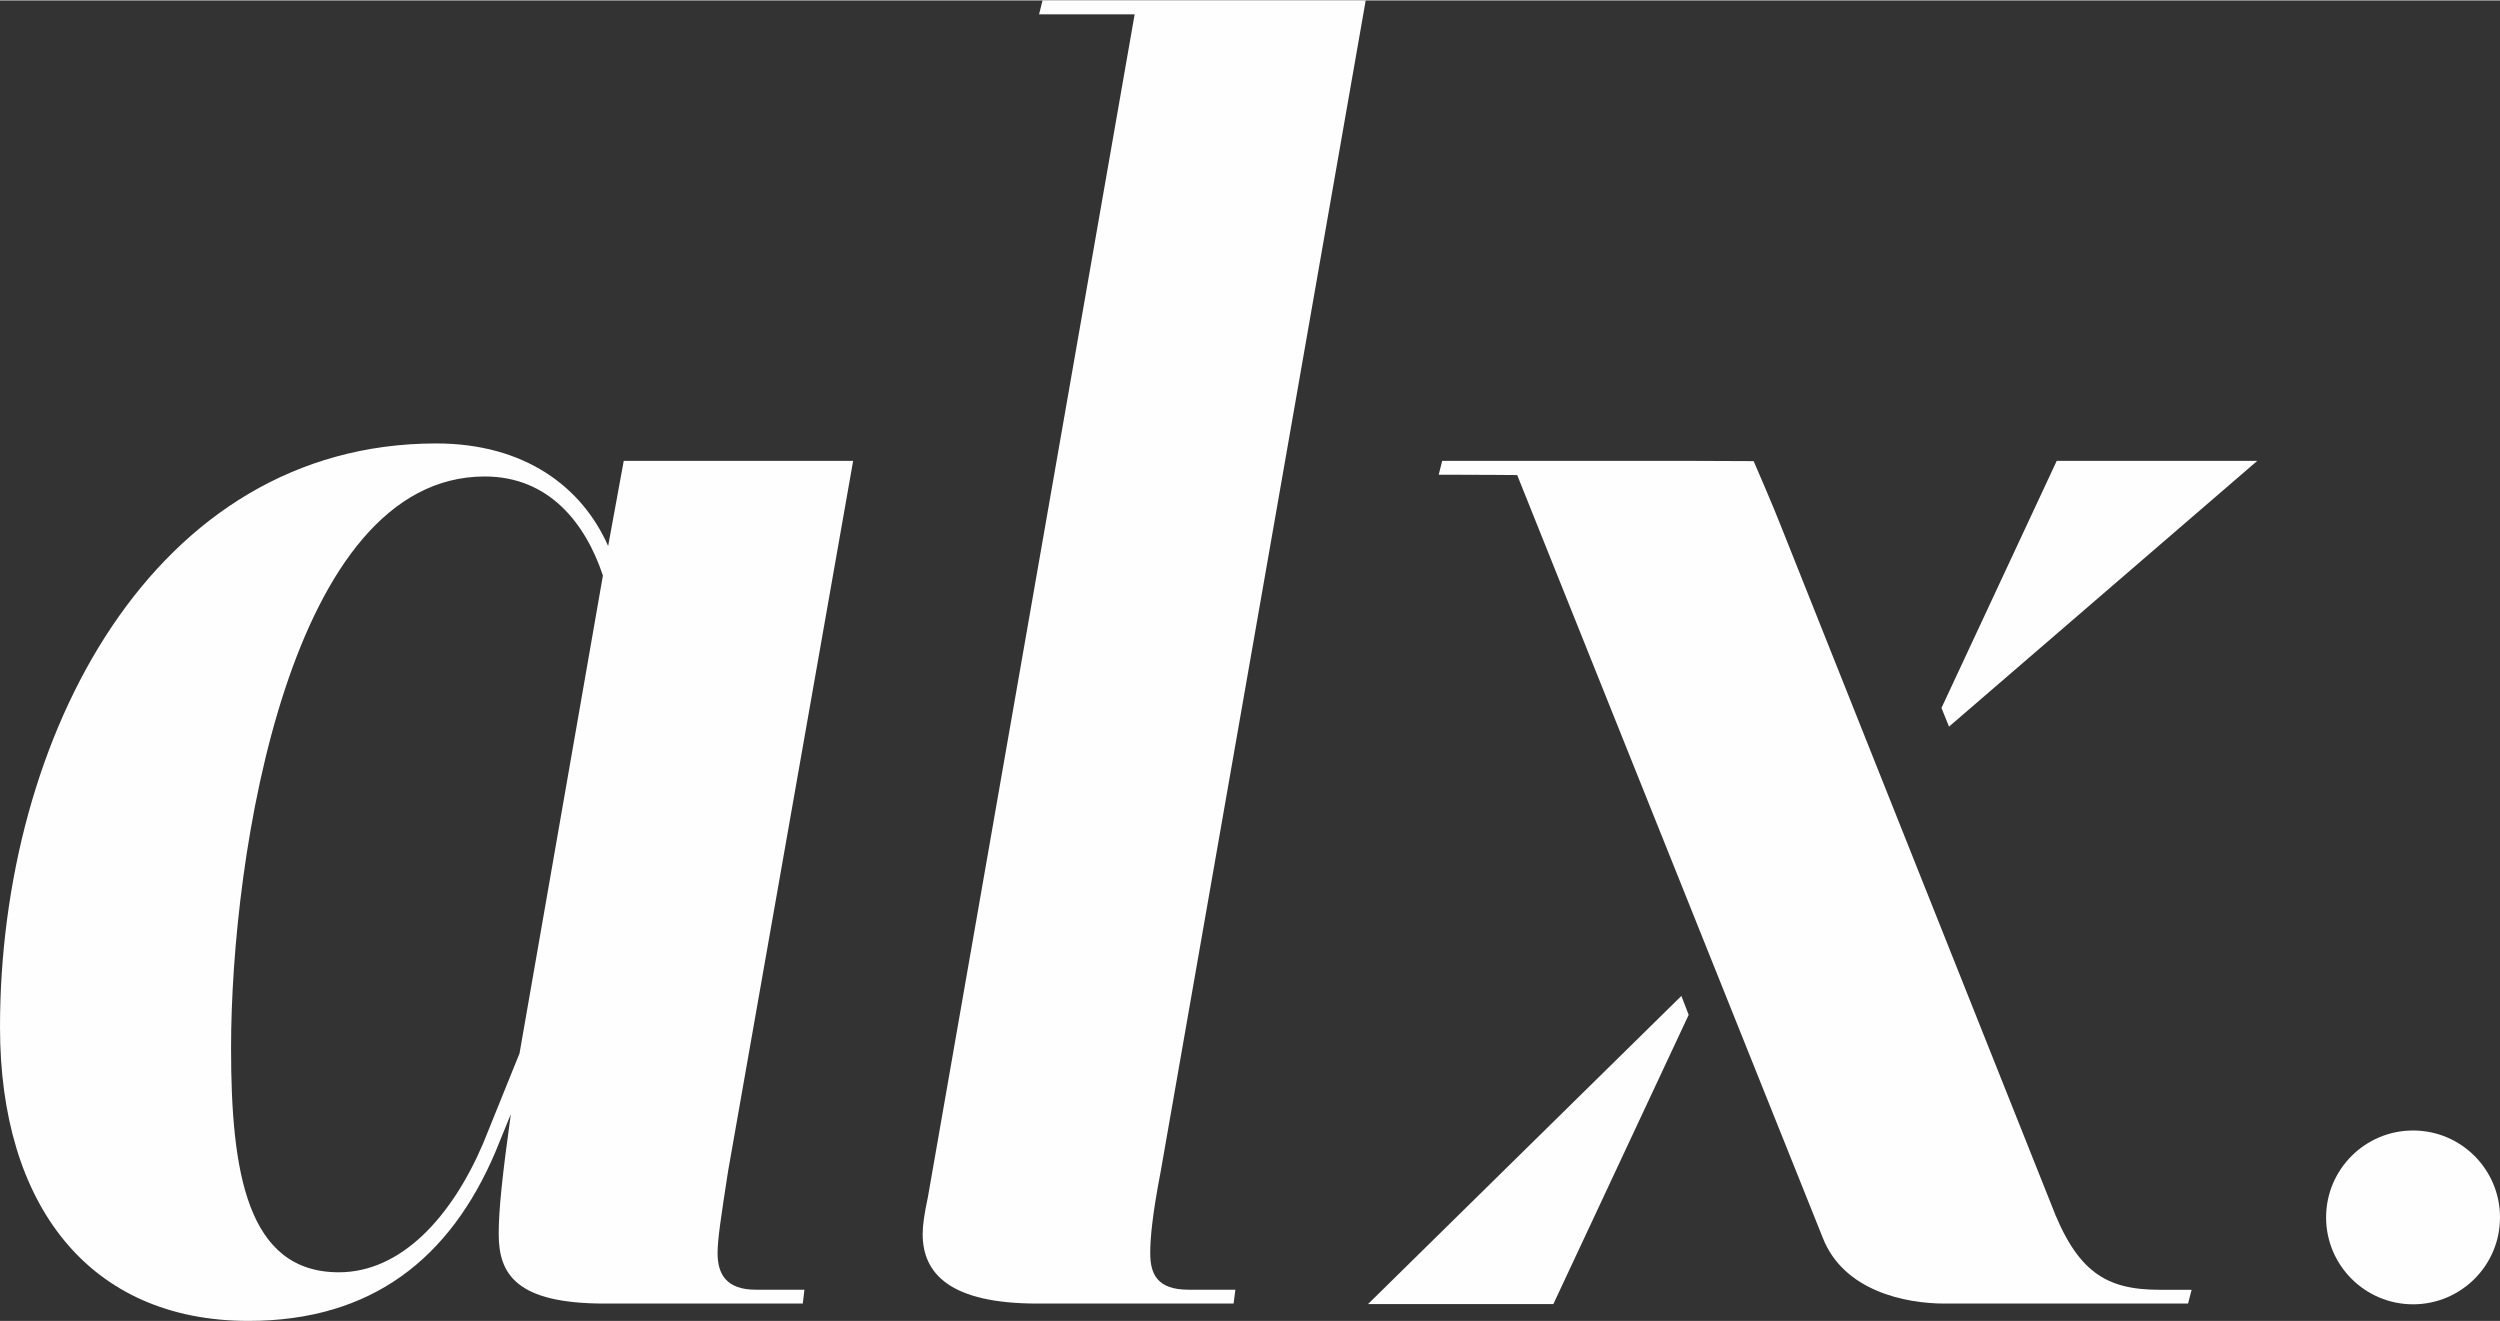
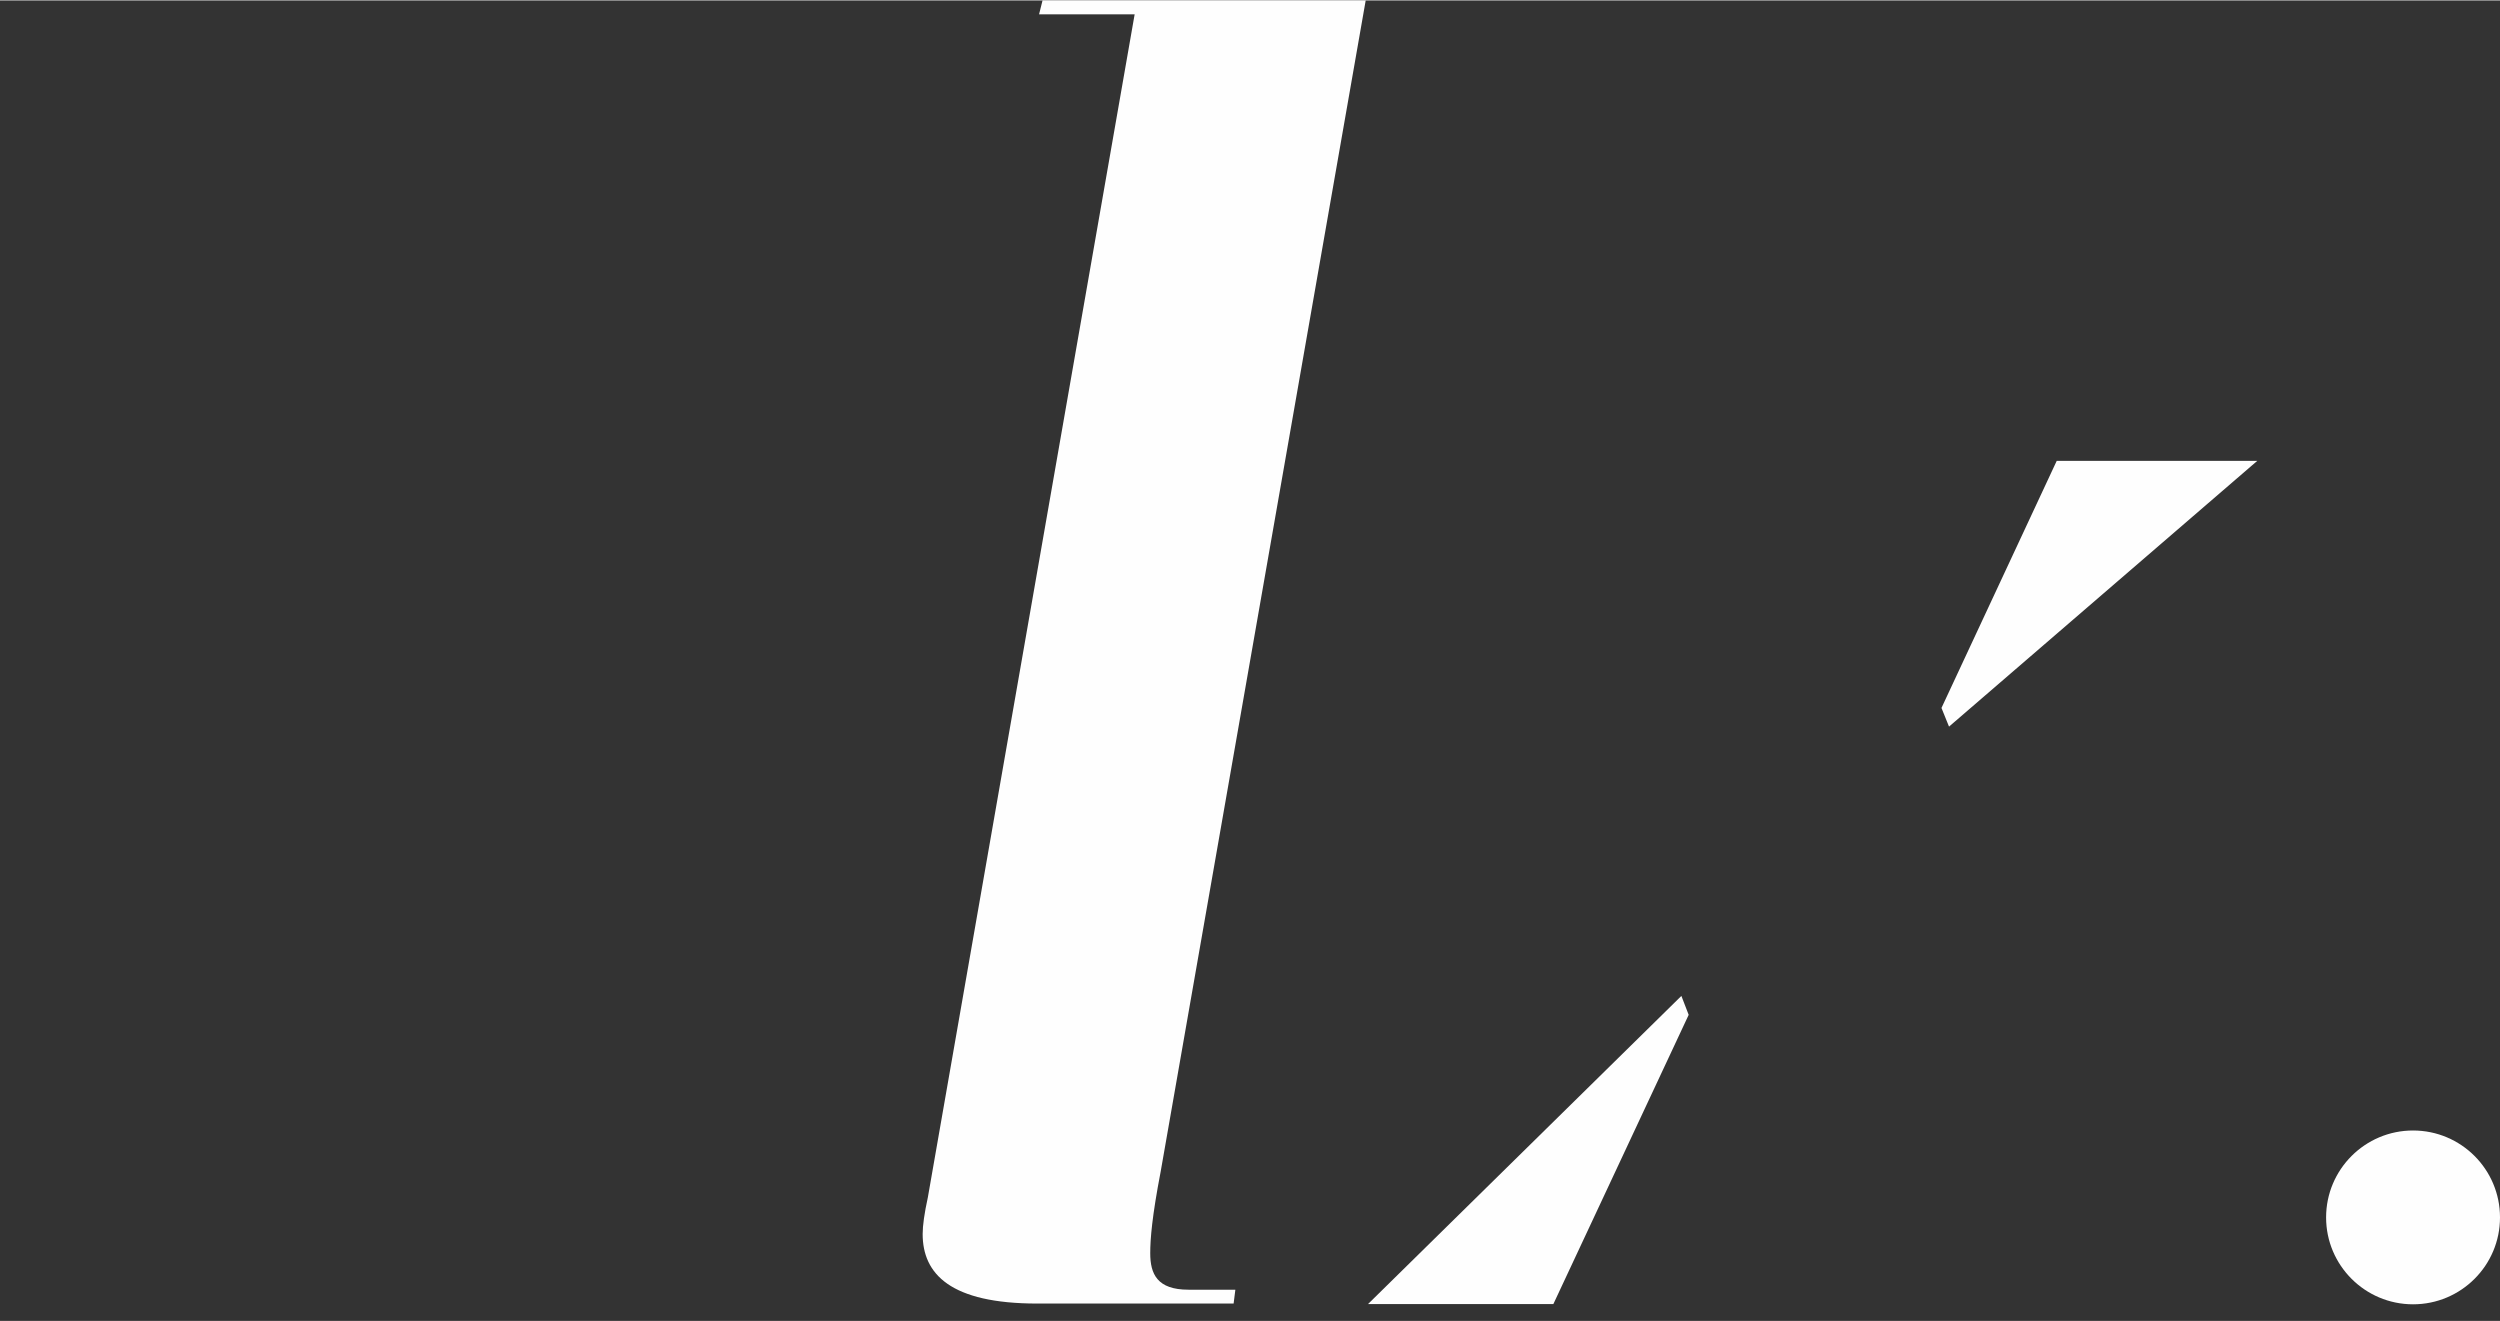
<svg xmlns="http://www.w3.org/2000/svg" xml:space="preserve" width="333px" height="176px" version="1.1" style="shape-rendering:geometricPrecision; text-rendering:geometricPrecision; image-rendering:optimizeQuality; fill-rule:evenodd; clip-rule:evenodd" viewBox="0 0 301.33 159.16">
  <rect x="0" y="0" width="301.33" height="159.16" fill="#333333" stroke="none" />
  <defs>
    <style type="text/css">
   
    .fil0 {fill:#FEFEFE}
    .fil1 {fill:#FEFEFE;fill-rule:nonzero}
   
  </style>
  </defs>
  <g id="Ebene_x0020_1">
-     <path class="fil0" d="M59.69 138.85l1.88 -4.61c-1.04,7.54 -1.46,11.52 -1.46,14.45 0,4.82 2.09,8.38 12.77,8.38l23.88 0 0.2 -1.67 -5.86 0c-3.56,0 -4.61,-1.89 -4.61,-4.4 0,-1.68 0.42,-4.4 1.26,-9.85l15.08 -85.65 -27.65 0 -1.88 10.26c-3.14,-7.12 -10.05,-12.36 -20.73,-12.36 -34.14,0 -52.57,35.4 -52.57,70.37 0,21.36 10.68,35.39 29.95,35.39 14.87,0 24.29,-7.53 29.74,-20.31zm-31.84 -12.56c0,-23.46 7.12,-68.91 30.58,-68.91 7.75,0 12.15,5.66 14.24,11.94l-10.05 57.59 -4.4 10.89c-3.77,8.8 -9.84,15.5 -17.38,15.5 -11.1,0 -12.99,-12.15 -12.99,-27.01z" />
    <path class="fil0" d="M111.83 144.3c-0.41,1.88 -0.62,3.35 -0.62,4.39 0,4.82 3.35,8.38 13.82,8.38l23.66 0 0.21 -1.67 -5.65 0c-3.77,0 -4.61,-1.89 -4.61,-4.4 0,-1.68 0.21,-4.4 1.26,-9.85l24.71 -141.15 -38.95 0 -0.42 1.68 11.52 0 -24.93 142.62z" />
-     <path class="fil0" d="M182.87 57.21l36.82 91.9c2.51,6.49 10.05,7.96 14.66,7.96l29.38 0 0.43 -1.66 -3.84 0c-6.49,0 -10.01,-2.11 -13.16,-10.49l-32.46 -81.46c-0.89,-2.32 -3.33,-7.93 -3.33,-7.93 0,0 -4.63,-0.03 -7.6,-0.03l-29.94 0 -0.42 1.67 1.67 0c3.31,0 7.79,0.04 7.79,0.04z" />
    <path class="fil1" d="M234.01 85.28l13.89 -29.78 24.17 0 -37.15 32.03 -0.91 -2.25zm-31.35 34.71l0.88 2.28 -16.31 34.86 -22.34 0 37.77 -37.14z" />
    <path class="fil0" d="M290.85 136.21c5.79,0 10.48,4.69 10.48,10.48 0,5.78 -4.69,10.47 -10.48,10.47 -5.78,0 -10.48,-4.69 -10.48,-10.47 0,-5.79 4.7,-10.48 10.48,-10.48z" />
  </g>
</svg>